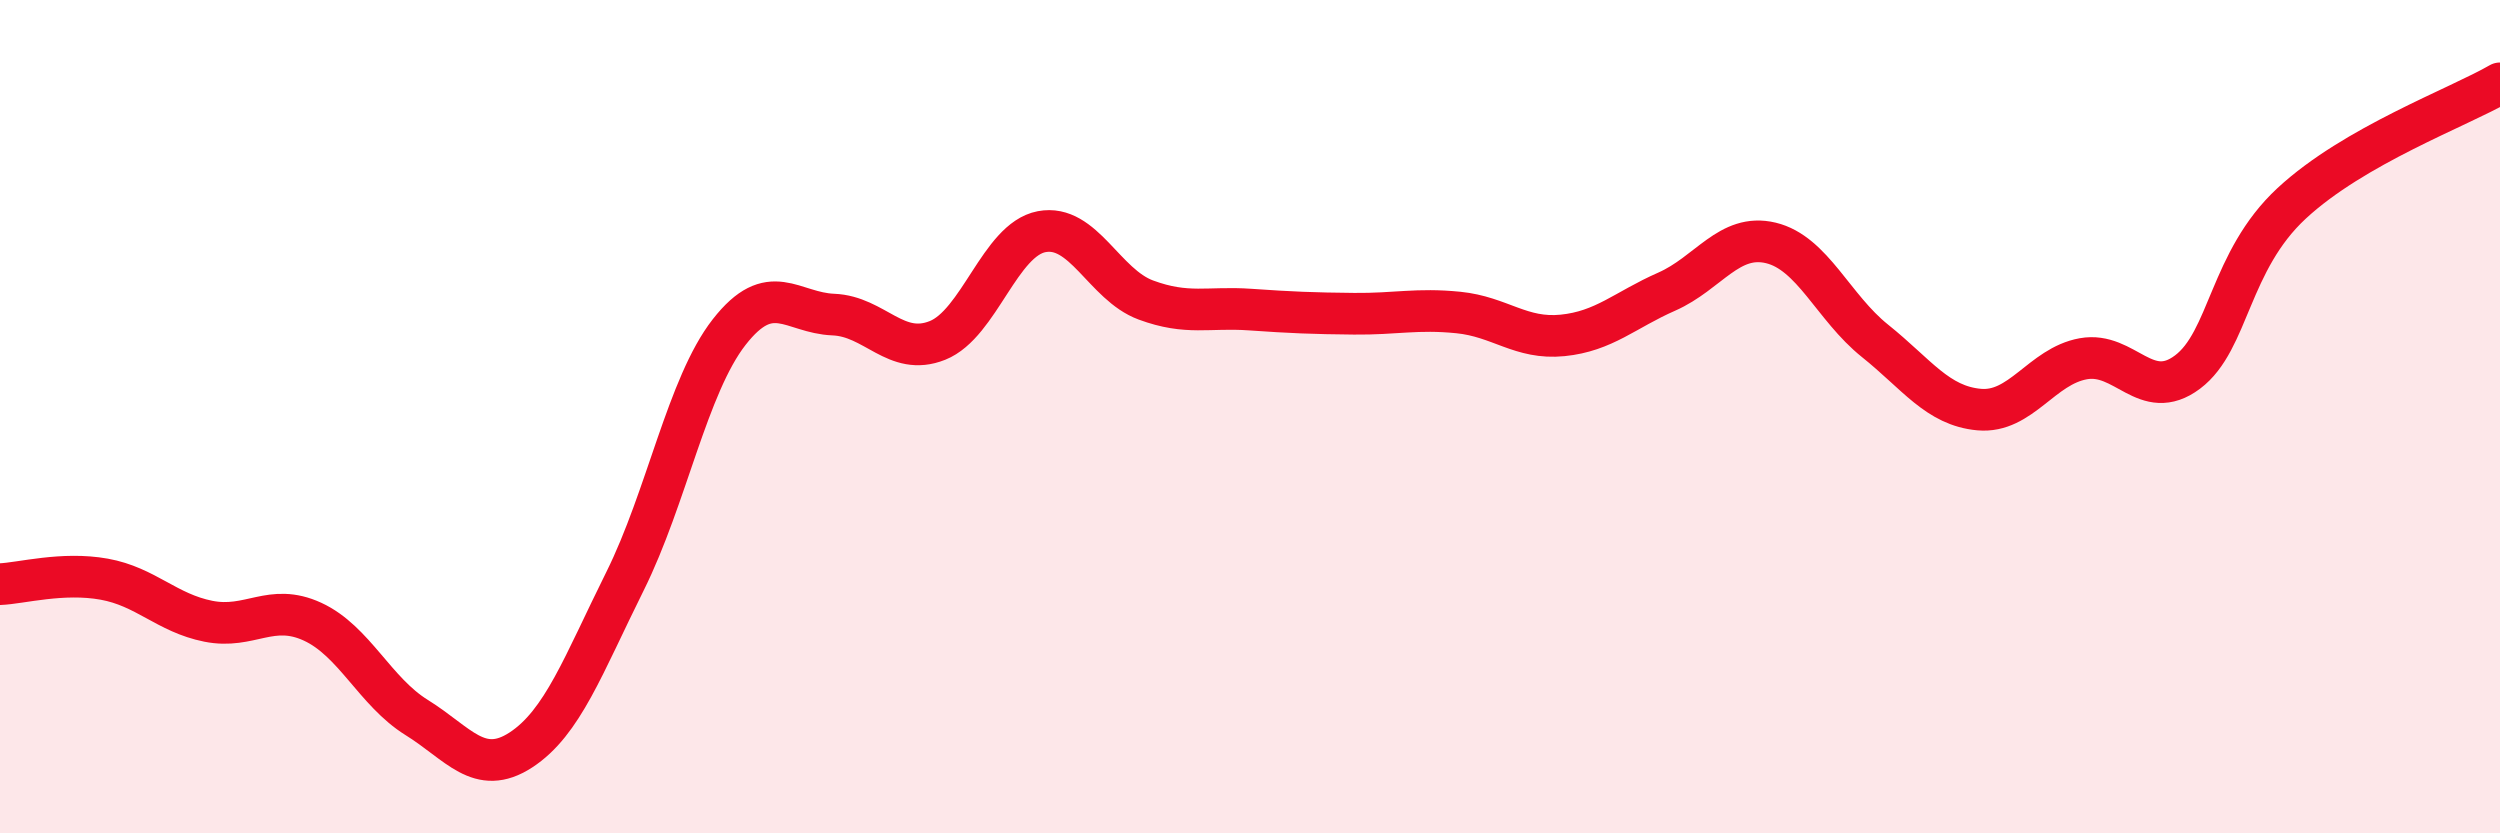
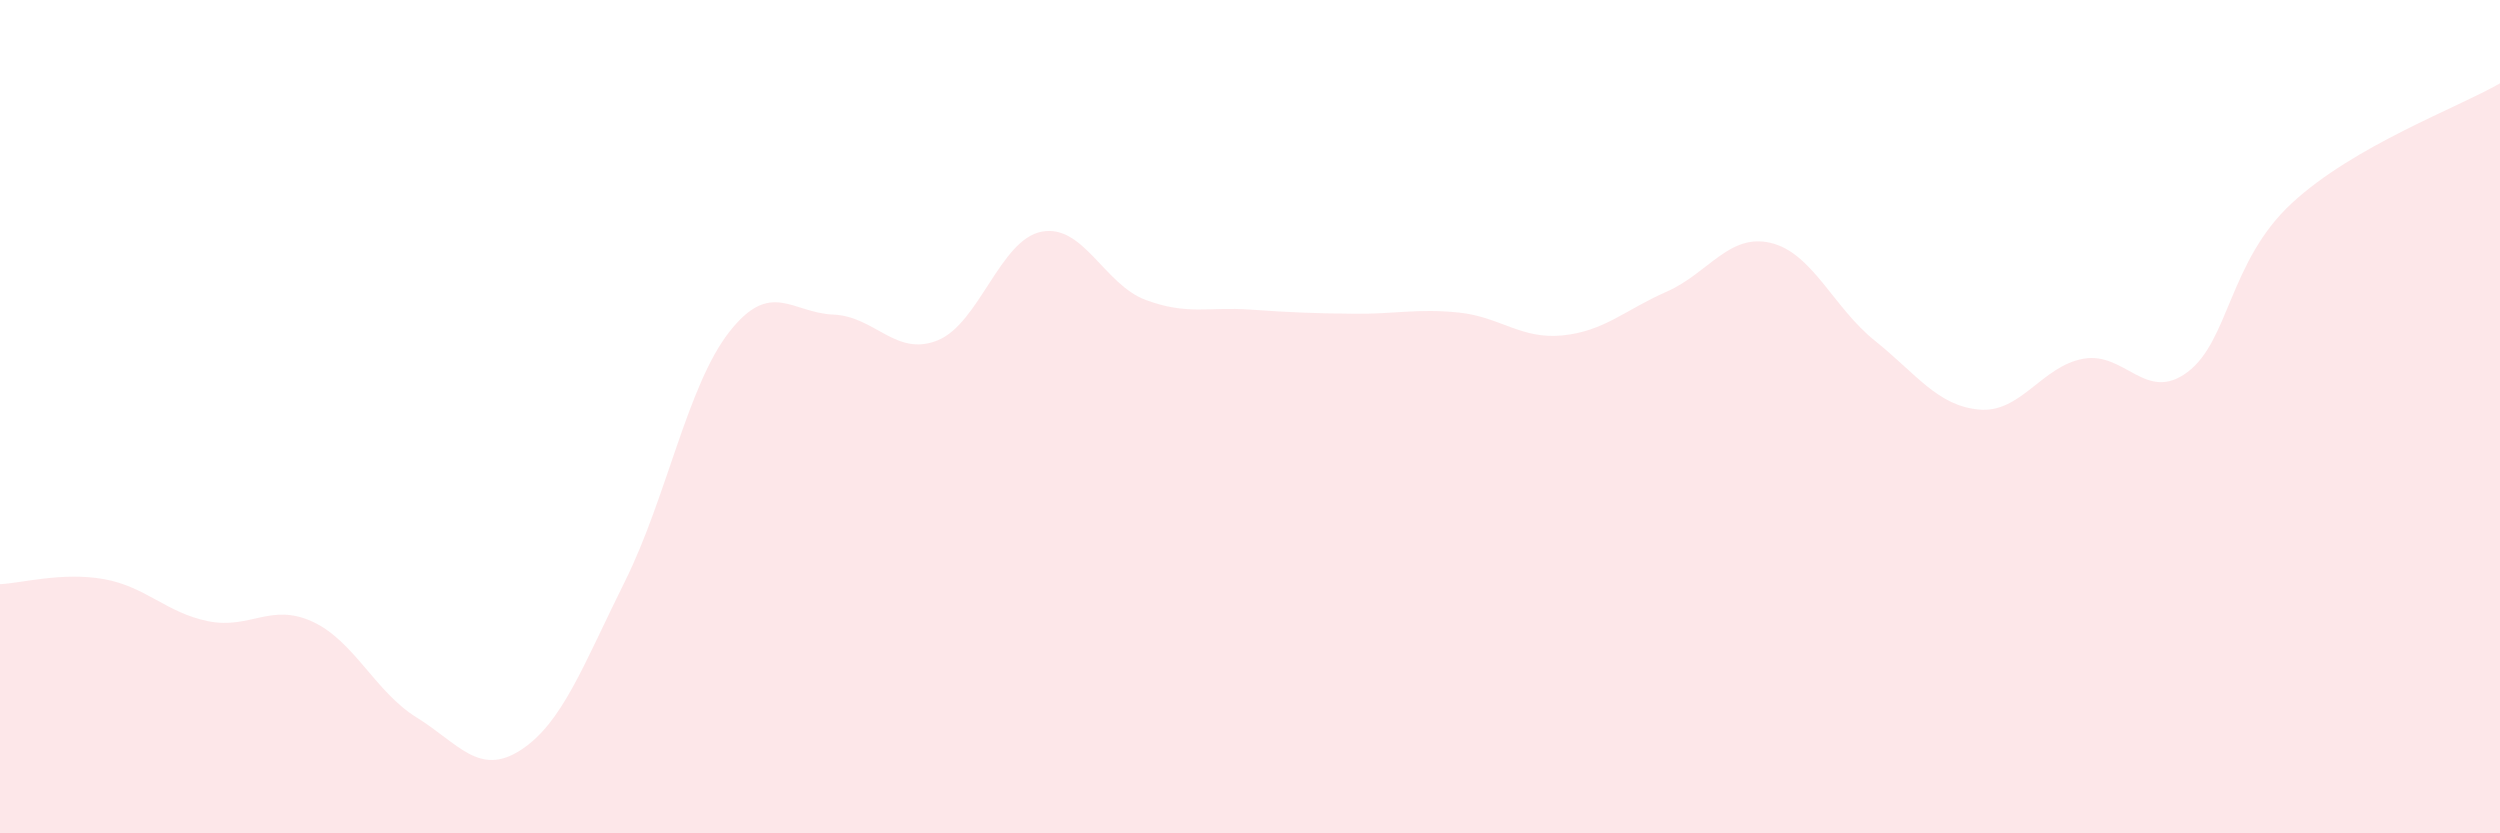
<svg xmlns="http://www.w3.org/2000/svg" width="60" height="20" viewBox="0 0 60 20">
  <path d="M 0,14.02 C 0.5,14 1.5,13.72 2.5,13.9 C 3.5,14.08 4,14.71 5,14.91 C 6,15.11 6.5,14.46 7.5,14.92 C 8.5,15.38 9,16.6 10,17.22 C 11,17.84 11.5,18.65 12.5,18 C 13.5,17.35 14,15.96 15,13.95 C 16,11.94 16.5,9.25 17.5,7.97 C 18.5,6.69 19,7.51 20,7.55 C 21,7.59 21.5,8.57 22.5,8.17 C 23.5,7.77 24,5.75 25,5.56 C 26,5.37 26.5,6.83 27.5,7.2 C 28.5,7.57 29,7.36 30,7.43 C 31,7.5 31.5,7.52 32.5,7.53 C 33.5,7.54 34,7.4 35,7.5 C 36,7.6 36.5,8.15 37.5,8.05 C 38.5,7.95 39,7.44 40,7 C 41,6.56 41.5,5.59 42.5,5.83 C 43.5,6.07 44,7.38 45,8.18 C 46,8.98 46.5,9.74 47.5,9.83 C 48.5,9.92 49,8.79 50,8.61 C 51,8.43 51.5,9.68 52.5,8.93 C 53.5,8.18 53.5,6.27 55,4.88 C 56.5,3.49 59,2.58 60,2L60 20L0 20Z" fill="#EB0A25" opacity="0.1" stroke-linecap="round" stroke-linejoin="round" />
-   <path d="M 0,14.02 C 0.5,14 1.5,13.72 2.5,13.9 C 3.5,14.08 4,14.71 5,14.91 C 6,15.11 6.5,14.46 7.5,14.92 C 8.5,15.38 9,16.6 10,17.22 C 11,17.84 11.5,18.65 12.5,18 C 13.5,17.35 14,15.96 15,13.95 C 16,11.94 16.5,9.25 17.5,7.97 C 18.5,6.69 19,7.51 20,7.55 C 21,7.59 21.5,8.57 22.5,8.17 C 23.5,7.77 24,5.75 25,5.56 C 26,5.37 26.5,6.83 27.5,7.2 C 28.5,7.57 29,7.36 30,7.43 C 31,7.5 31.5,7.52 32.5,7.53 C 33.5,7.54 34,7.4 35,7.5 C 36,7.6 36.5,8.15 37.5,8.05 C 38.5,7.95 39,7.44 40,7 C 41,6.56 41.5,5.59 42.5,5.83 C 43.5,6.07 44,7.38 45,8.18 C 46,8.98 46.5,9.74 47.5,9.83 C 48.5,9.92 49,8.79 50,8.61 C 51,8.43 51.5,9.68 52.5,8.93 C 53.5,8.18 53.5,6.27 55,4.88 C 56.5,3.49 59,2.58 60,2" stroke="#EB0A25" stroke-width="1" fill="none" stroke-linecap="round" stroke-linejoin="round" />
</svg>